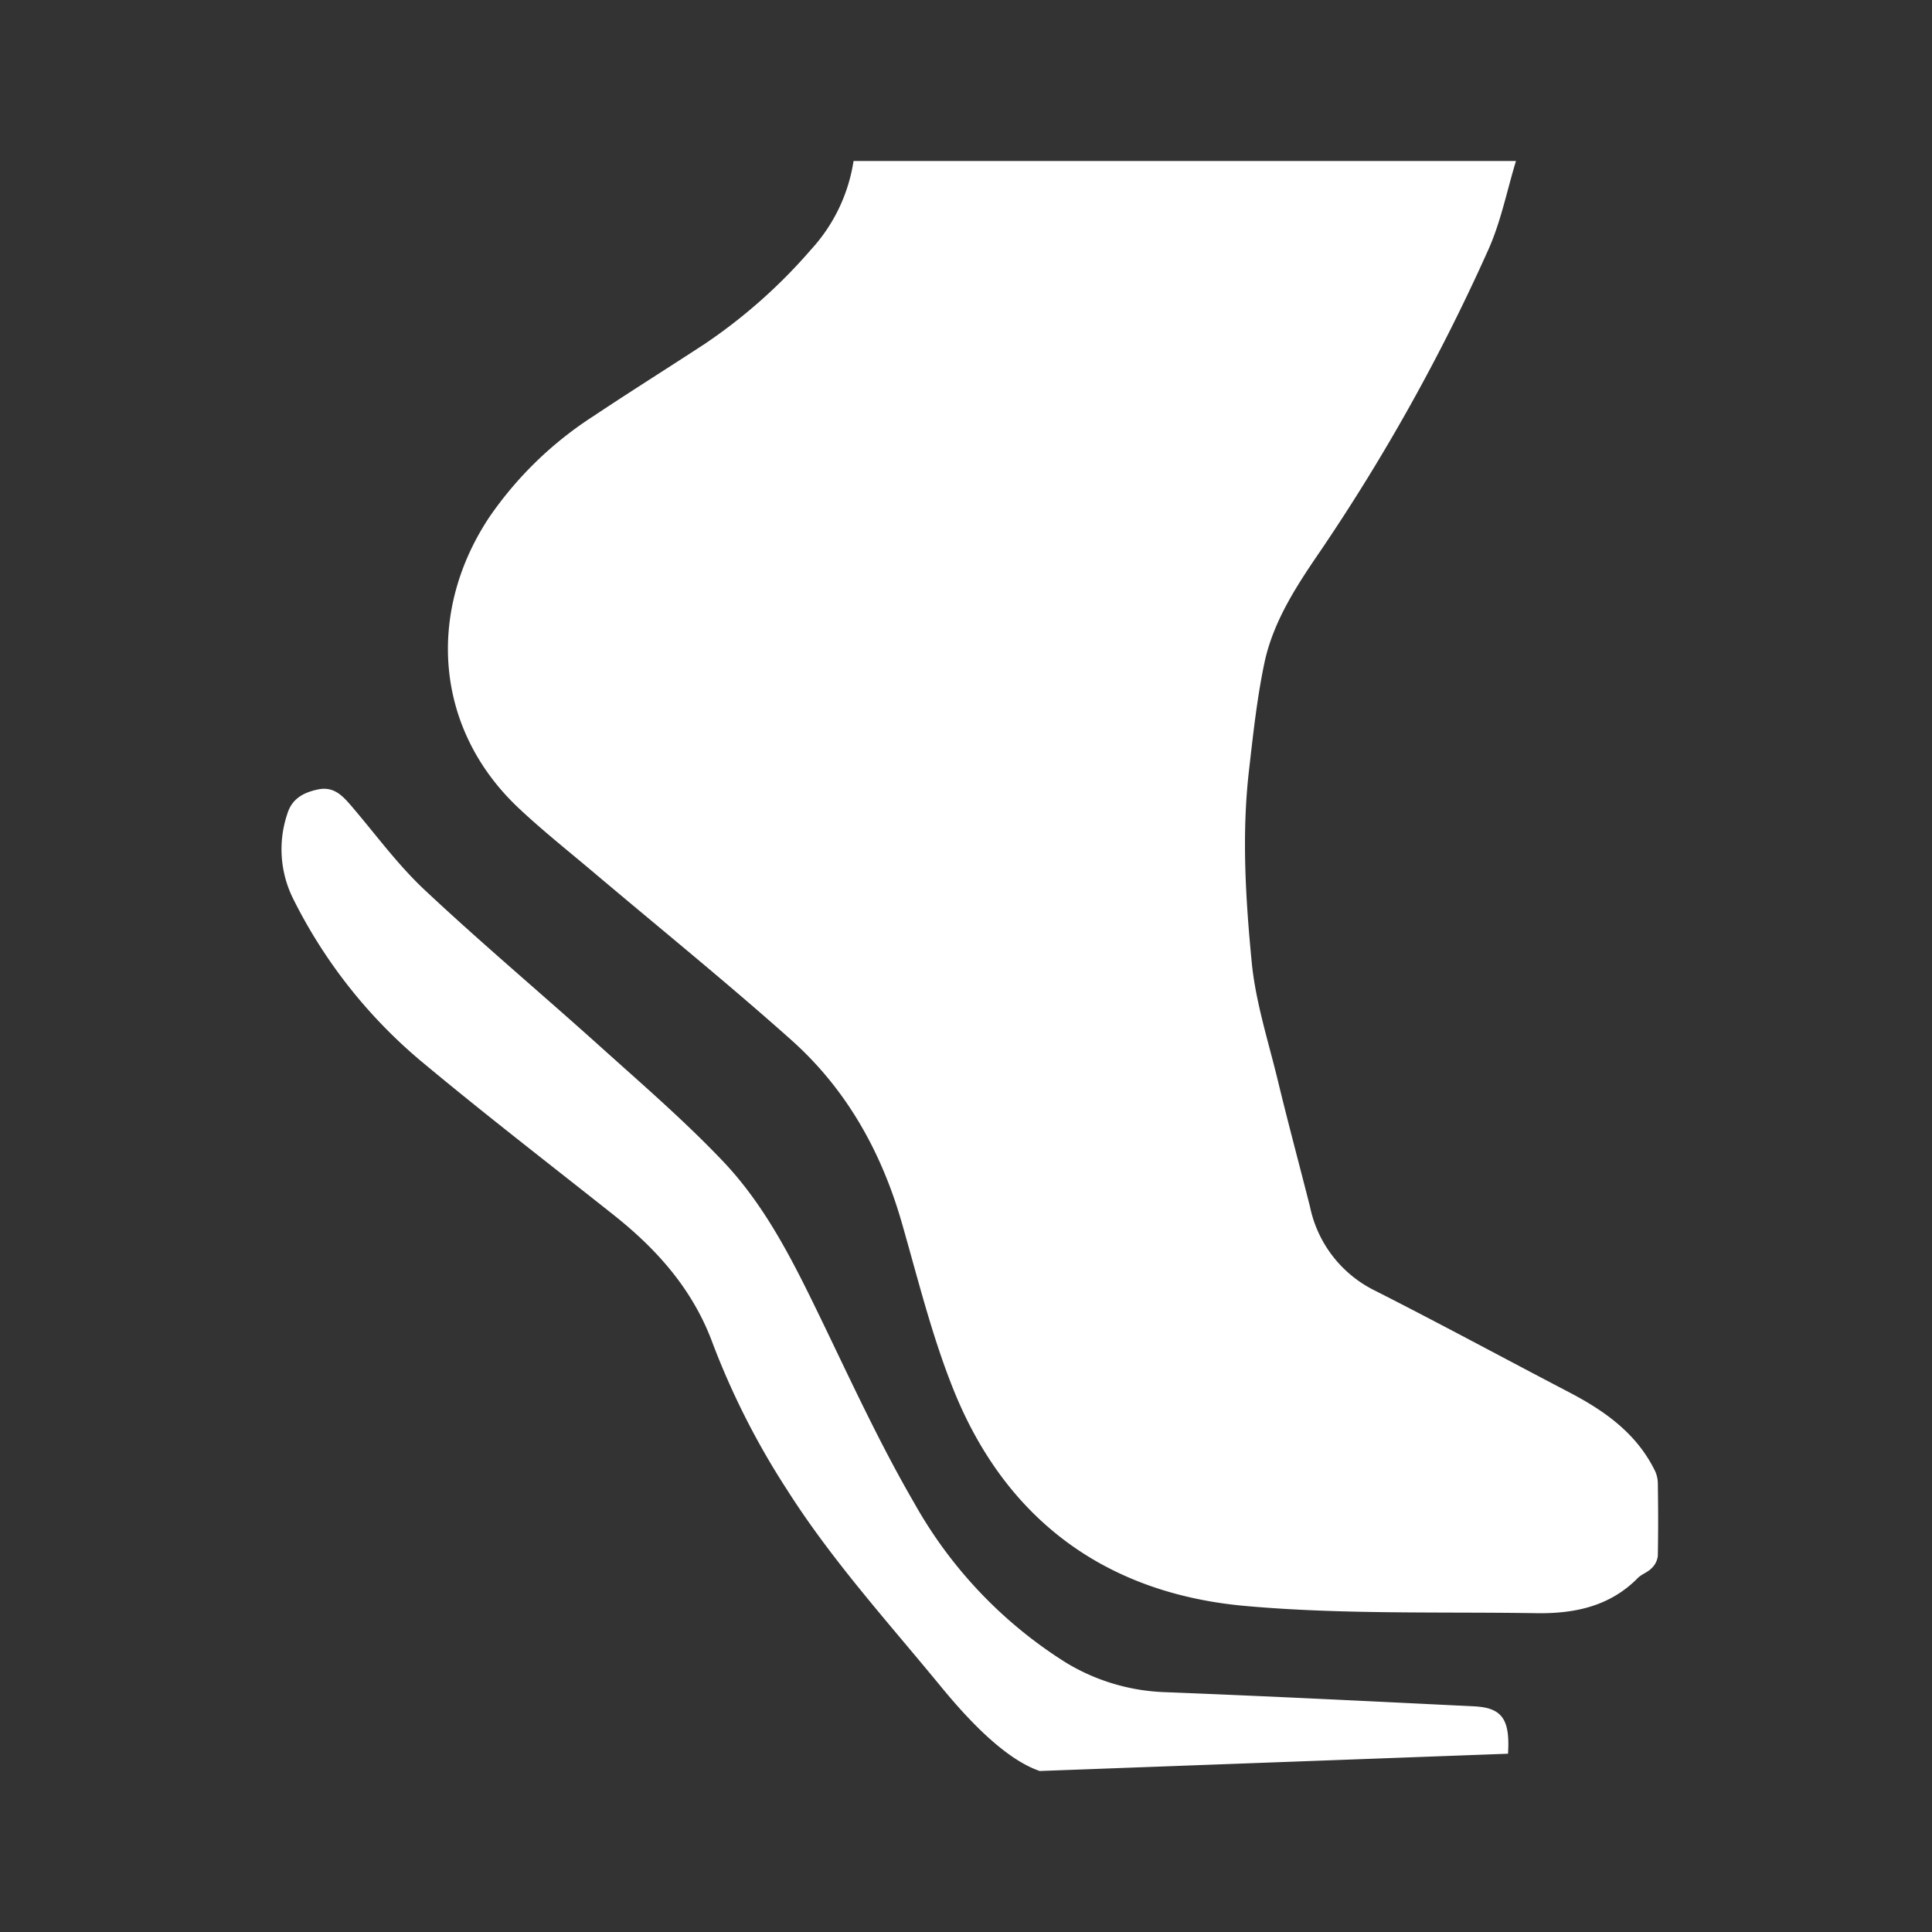
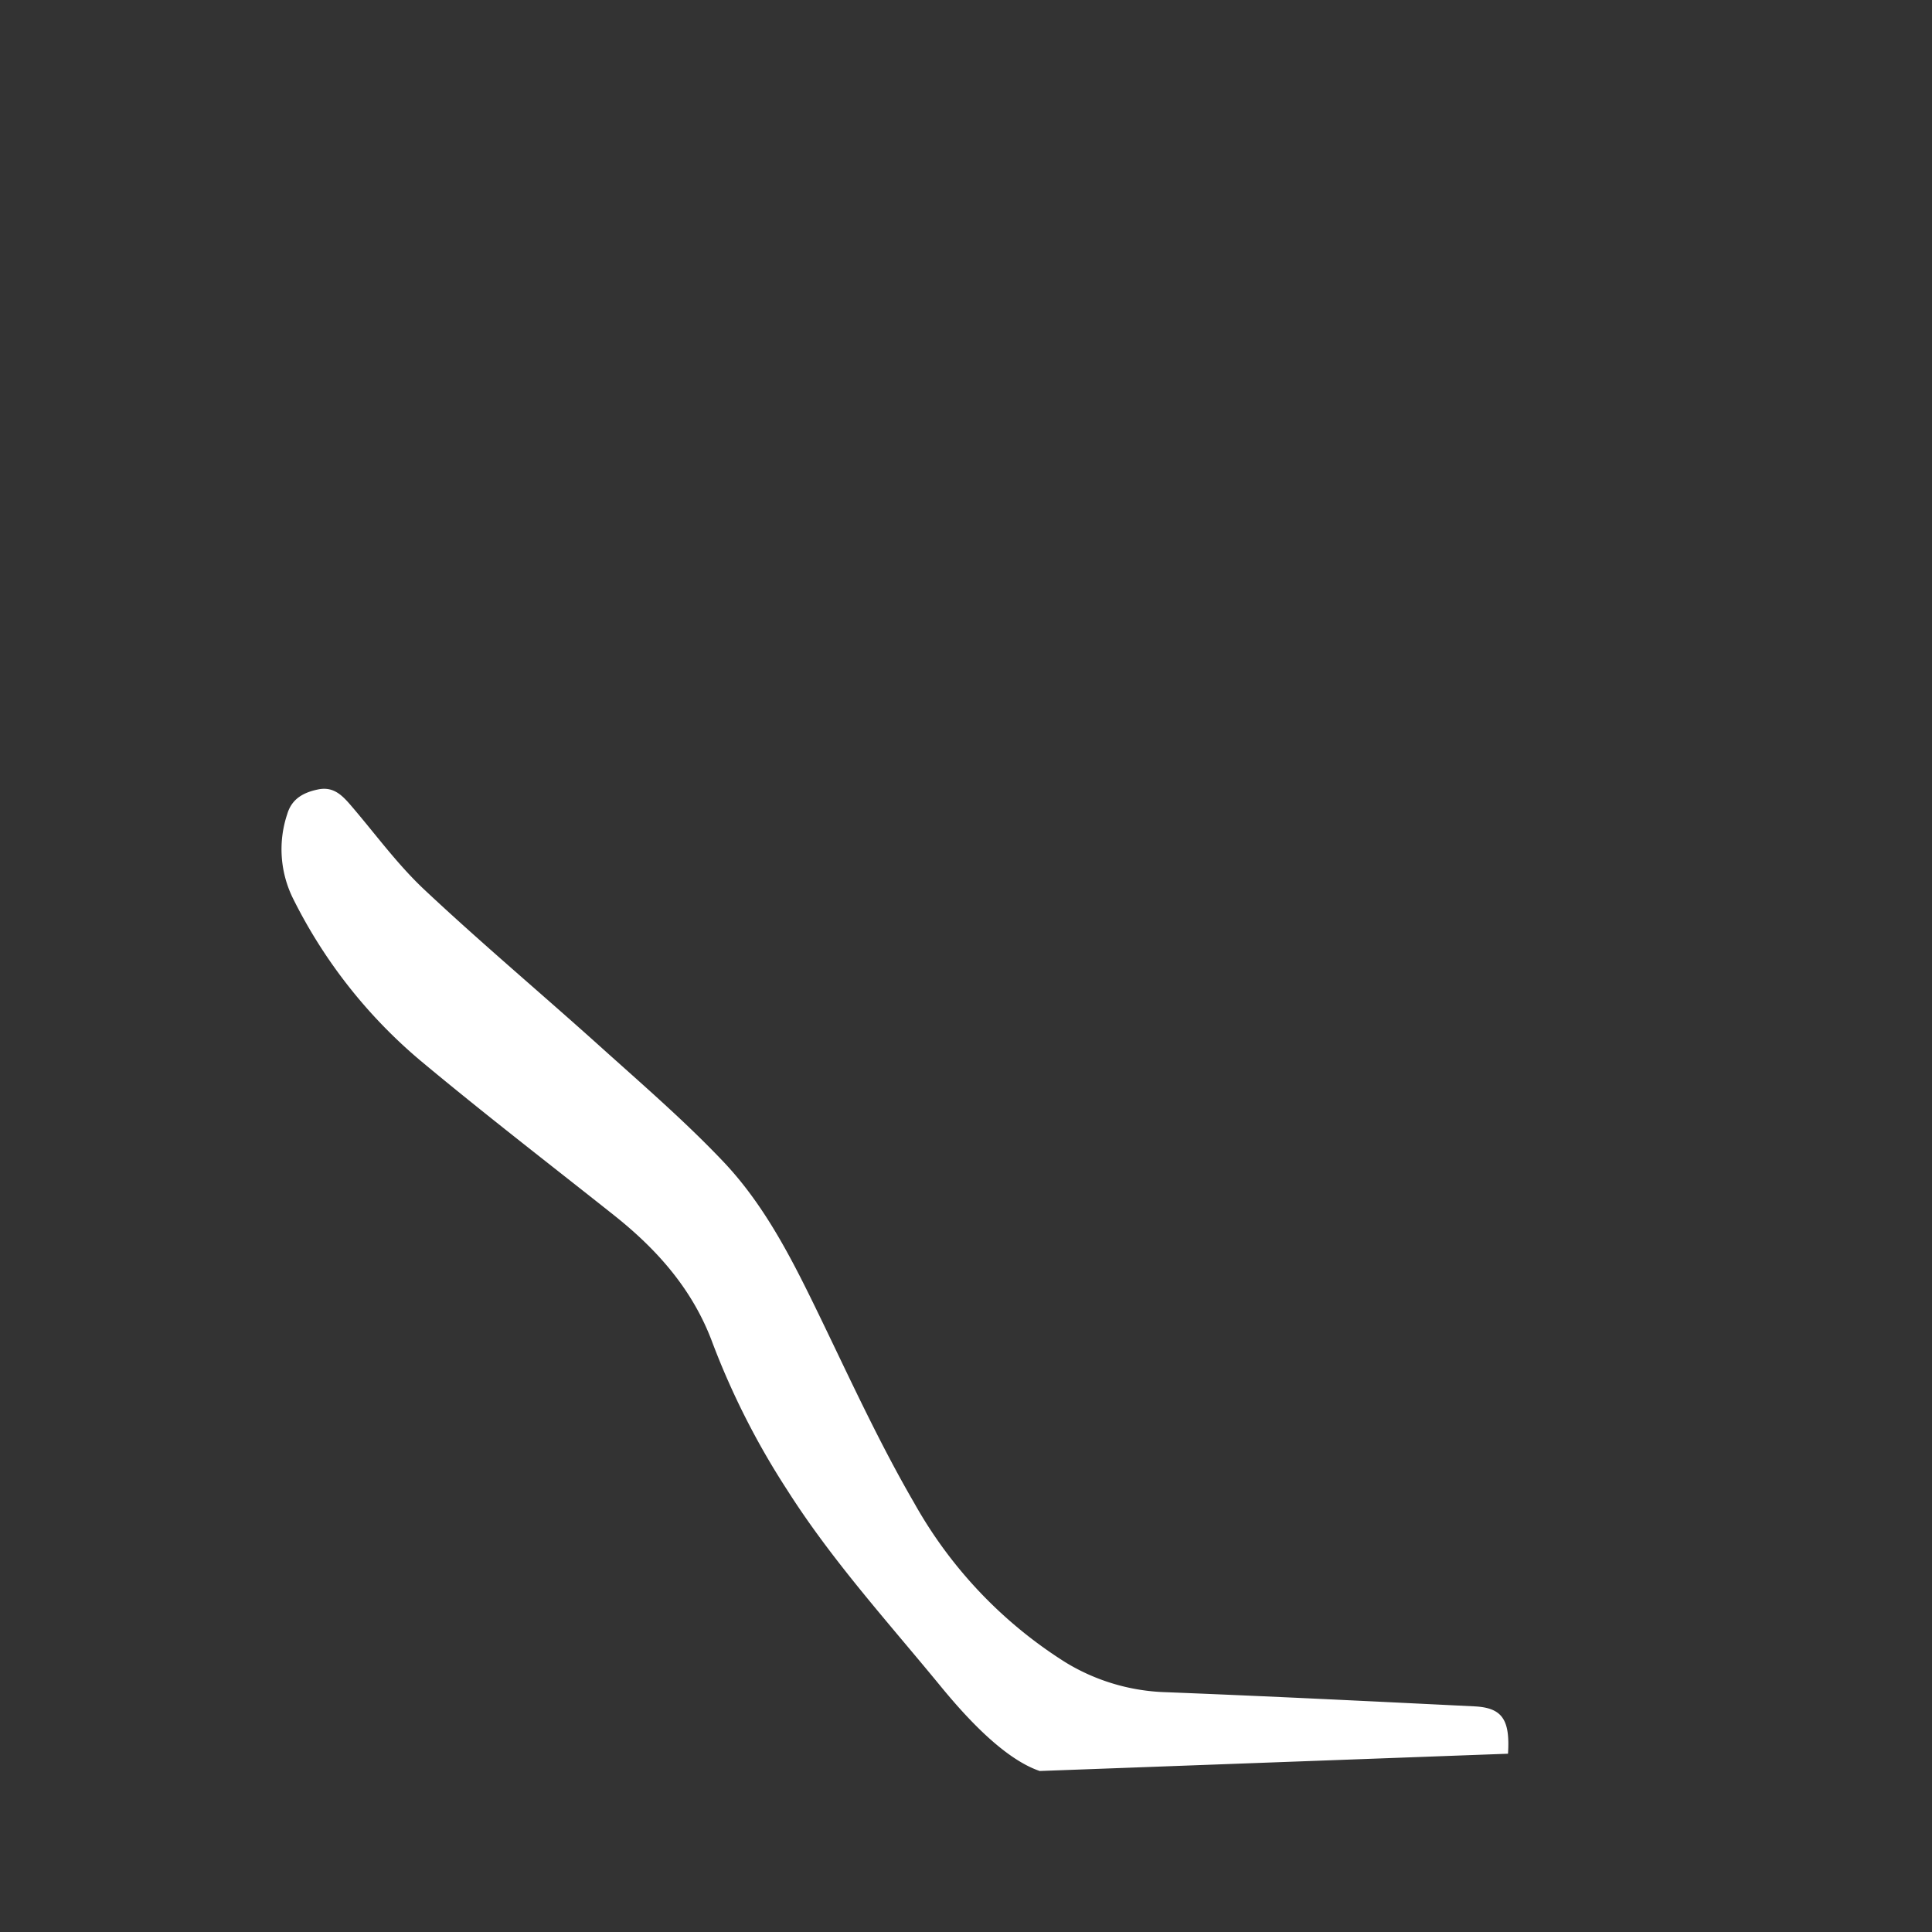
<svg xmlns="http://www.w3.org/2000/svg" width="240" height="240" viewBox="0 0 240 240">
  <rect x="0" y="0" width="240" height="240" fill="#333333" stroke="none" />
  <defs>
    <style>
      .cls-1 {
        fill: #fff;
        fill-rule: evenodd;
      }
    </style>
  </defs>
  <g id="_6矫正鞋垫定制" data-name="6矫正鞋垫定制">
    <g id="矫正鞋垫定制">
      <g id="矫正鞋垫定制hover">
-         <path id="形状_46" data-name="形状 46" class="cls-1" d="M1888.32,360c-1.13,3.7-1.88,7.58-3.46,11.074a244.572,244.572,0,0,1-20.72,37.2c-3,4.388-5.99,8.876-7.09,14.167-0.91,4.376-1.39,8.849-1.9,13.3-0.91,7.93-.42,15.886.34,23.768,0.48,4.956,2.06,9.812,3.24,14.688,1.27,5.26,2.68,10.488,4.01,15.737a14.984,14.984,0,0,0,7.99,10.356c8.13,4.122,16.14,8.459,24.22,12.678,4.33,2.264,8.23,5.007,10.52,9.513a3.854,3.854,0,0,1,.47,1.657c0.05,3.056.06,6.116,0,9.172a2.531,2.531,0,0,1-.8,1.527c-0.47.485-1.2,0.707-1.68,1.183-3.47,3.533-7.87,4.438-12.53,4.376-12.09-.189-24.24.178-36.26-0.9-17.18-1.547-29.7-10.59-36.24-26.907-2.68-6.681-4.41-13.756-6.41-20.712-2.54-8.835-6.9-16.6-13.72-22.682-8.17-7.287-16.69-14.169-25.05-21.238-2.94-2.47-5.93-4.861-8.72-7.477-10.64-9.926-11.53-24.561-3.72-36.274a45.679,45.679,0,0,1,12.93-12.525c4.57-3.047,9.23-5.968,13.82-8.968a66.756,66.756,0,0,0,13.18-11.7A20.925,20.925,0,0,0,1806.03,360h82.29Z" transform="translate(-1700 -340)" />
        <path id="形状_47" data-name="形状 47" class="cls-1" d="M1829.16,560c-4.56-1.552-9.4-6.977-12.36-10.589-6.53-7.954-13.46-15.576-19-24.3a95.785,95.785,0,0,1-9.28-18.27c-2.44-6.63-6.88-11.625-12.29-15.913-8.01-6.355-16.12-12.6-23.97-19.147a62.926,62.926,0,0,1-15.8-20.049,13.781,13.781,0,0,1-.77-10.625c0.56-1.874,2-2.665,3.81-3.038,1.87-.394,2.95.669,4.01,1.892,3.05,3.539,5.82,7.382,9.21,10.56,7.1,6.662,14.56,12.928,21.8,19.445,5.19,4.673,10.5,9.248,15.3,14.3,5.47,5.754,8.93,12.9,12.38,20.026,3.63,7.527,7.15,15.149,11.34,22.366a55.249,55.249,0,0,0,18.81,19.839,25.388,25.388,0,0,0,12.54,3.716c12.75,0.5,25.5,1.131,38.25,1.756,3.47,0.169,4.46,1.635,4.19,5.884Z" transform="translate(-1700 -340)" />
      </g>
    </g>
  </g>
</svg>